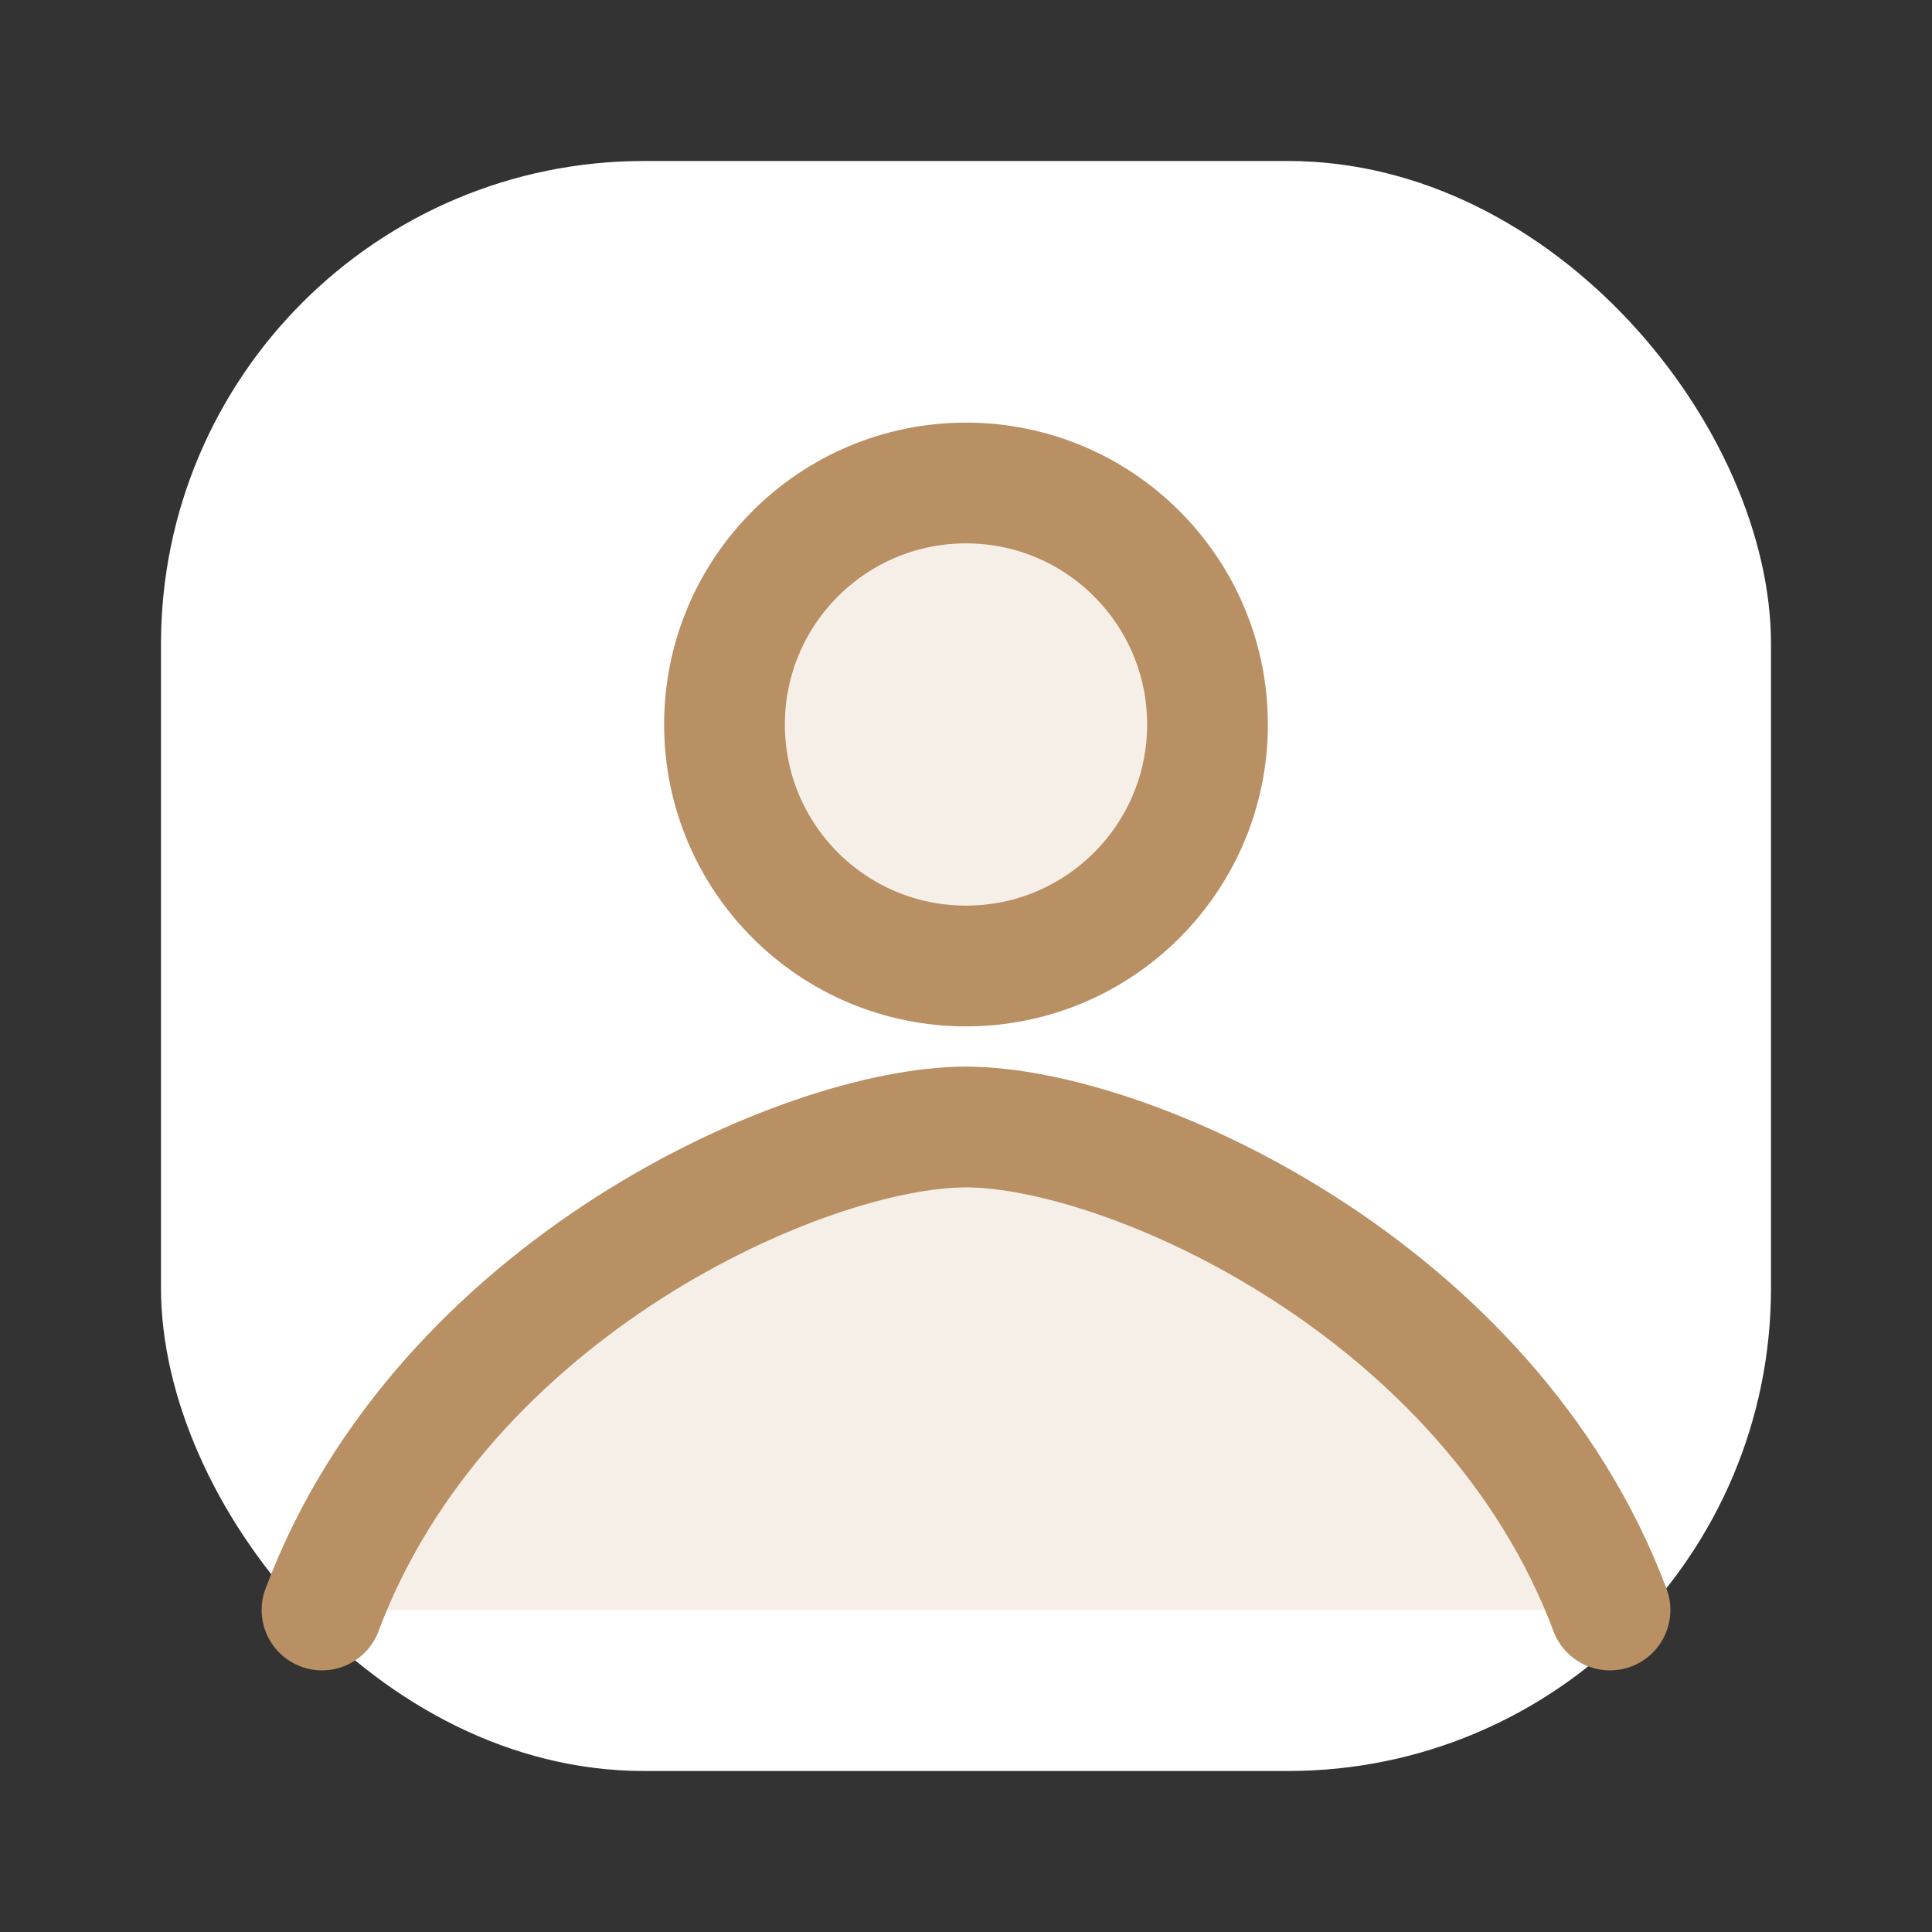
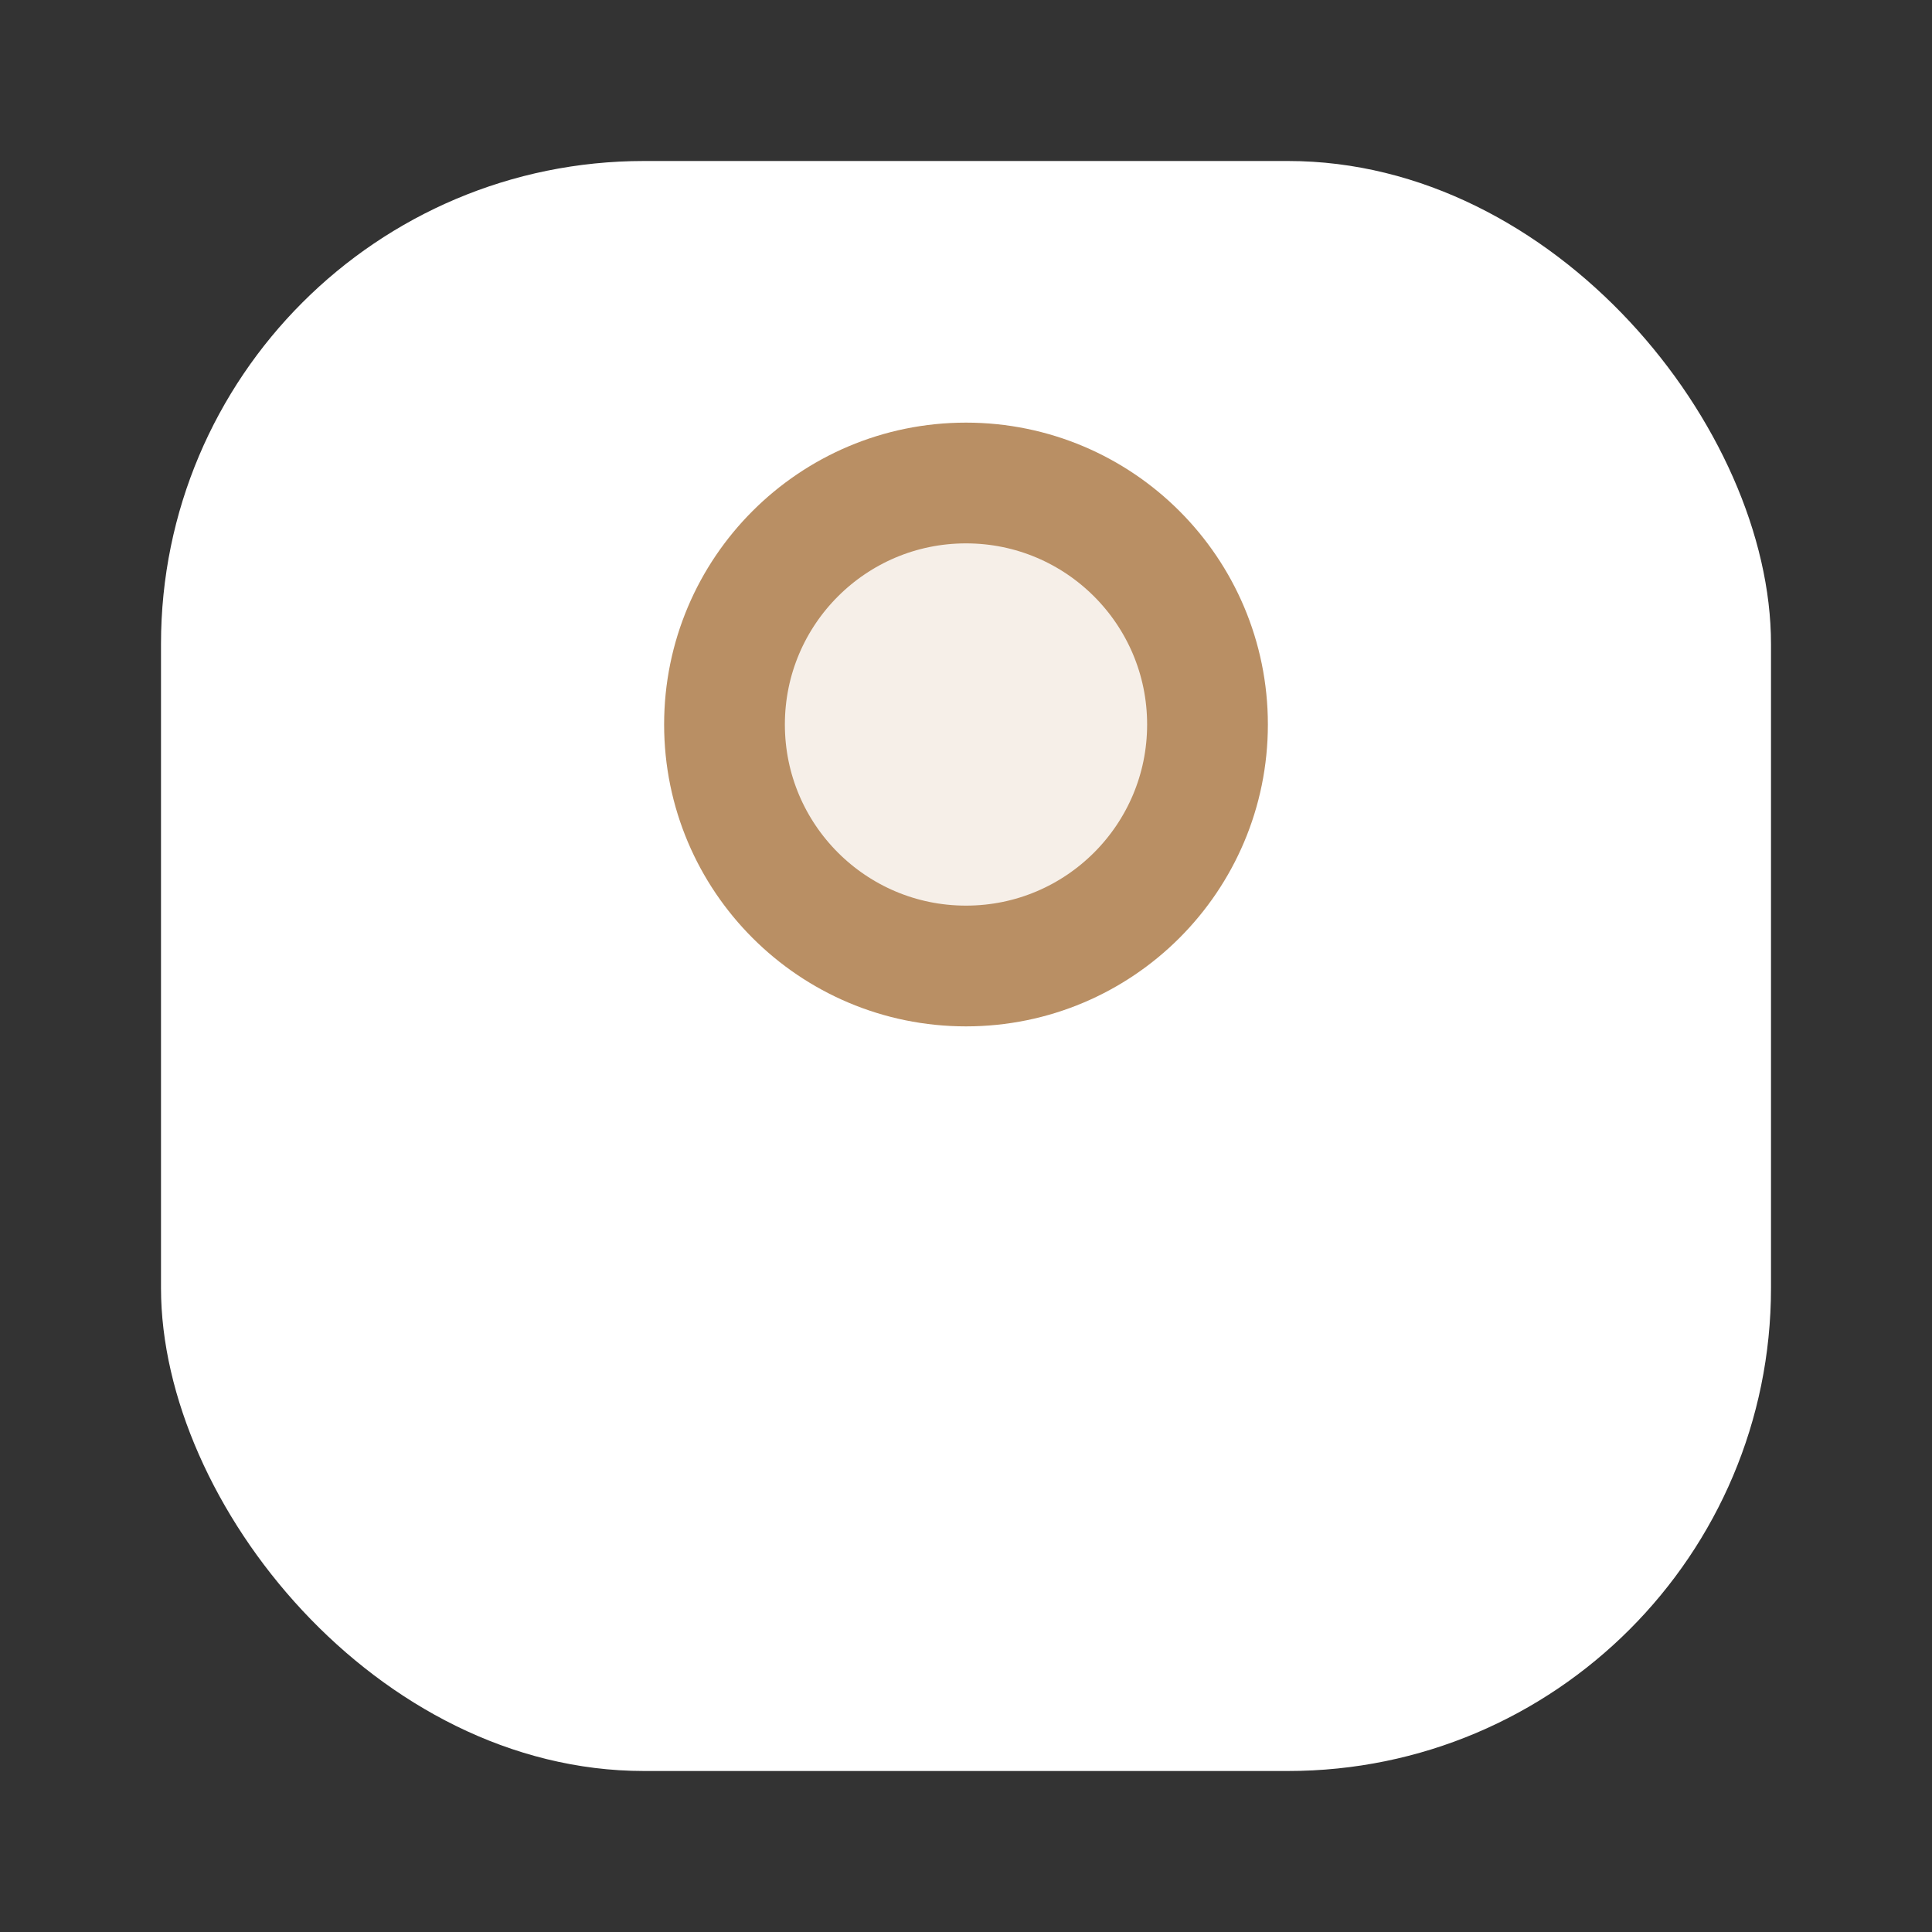
<svg xmlns="http://www.w3.org/2000/svg" width="512" height="512" viewBox="0 0 24 24" fill="none" stroke="#b98f64" stroke-width="1.5" stroke-linecap="round" stroke-linejoin="round">
  <rect x="0" y="0" width="24" height="24" fill="#333333" stroke="none" />
  <rect x="2" y="2" width="20" height="20" rx="6" fill="#fff" stroke="none" />
  <circle cx="12" cy="9" r="3" fill="#f6efe8" stroke="#b98f64" />
-   <path d="M4 20c1.5-4 6-6 8-6s6.5 2 8 6" fill="#f6efe8" stroke="#b98f64" />
</svg>